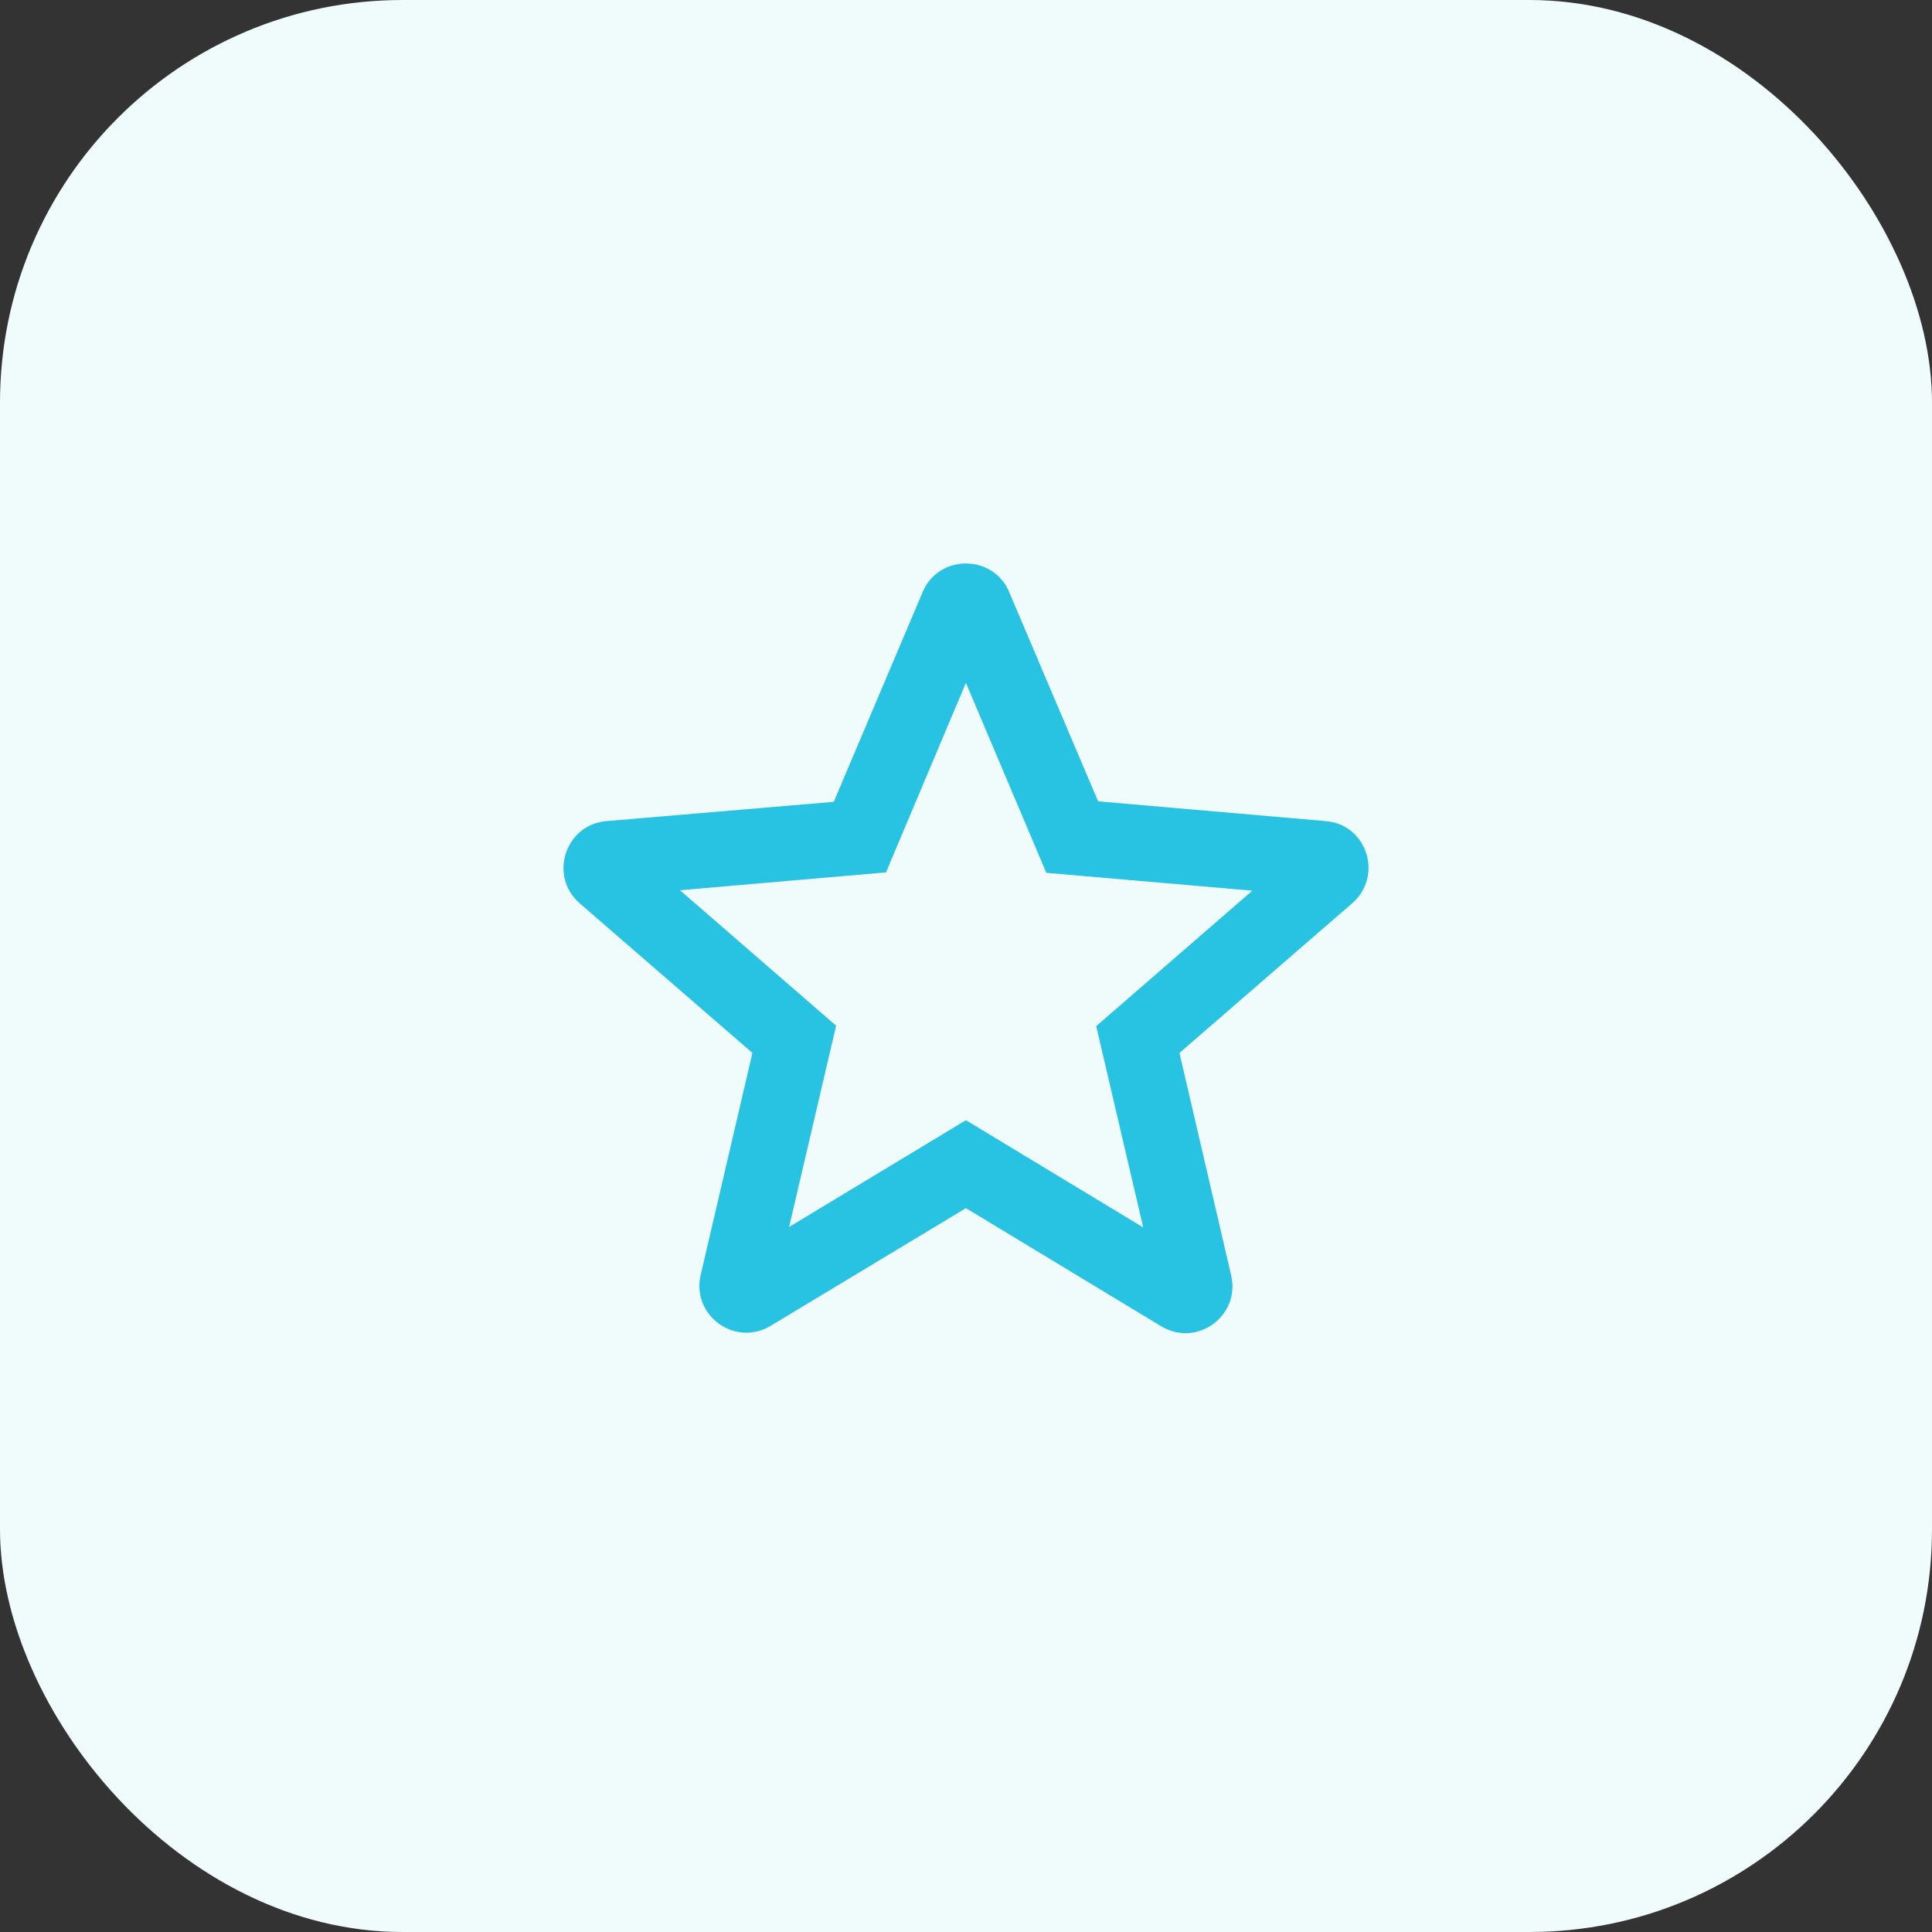
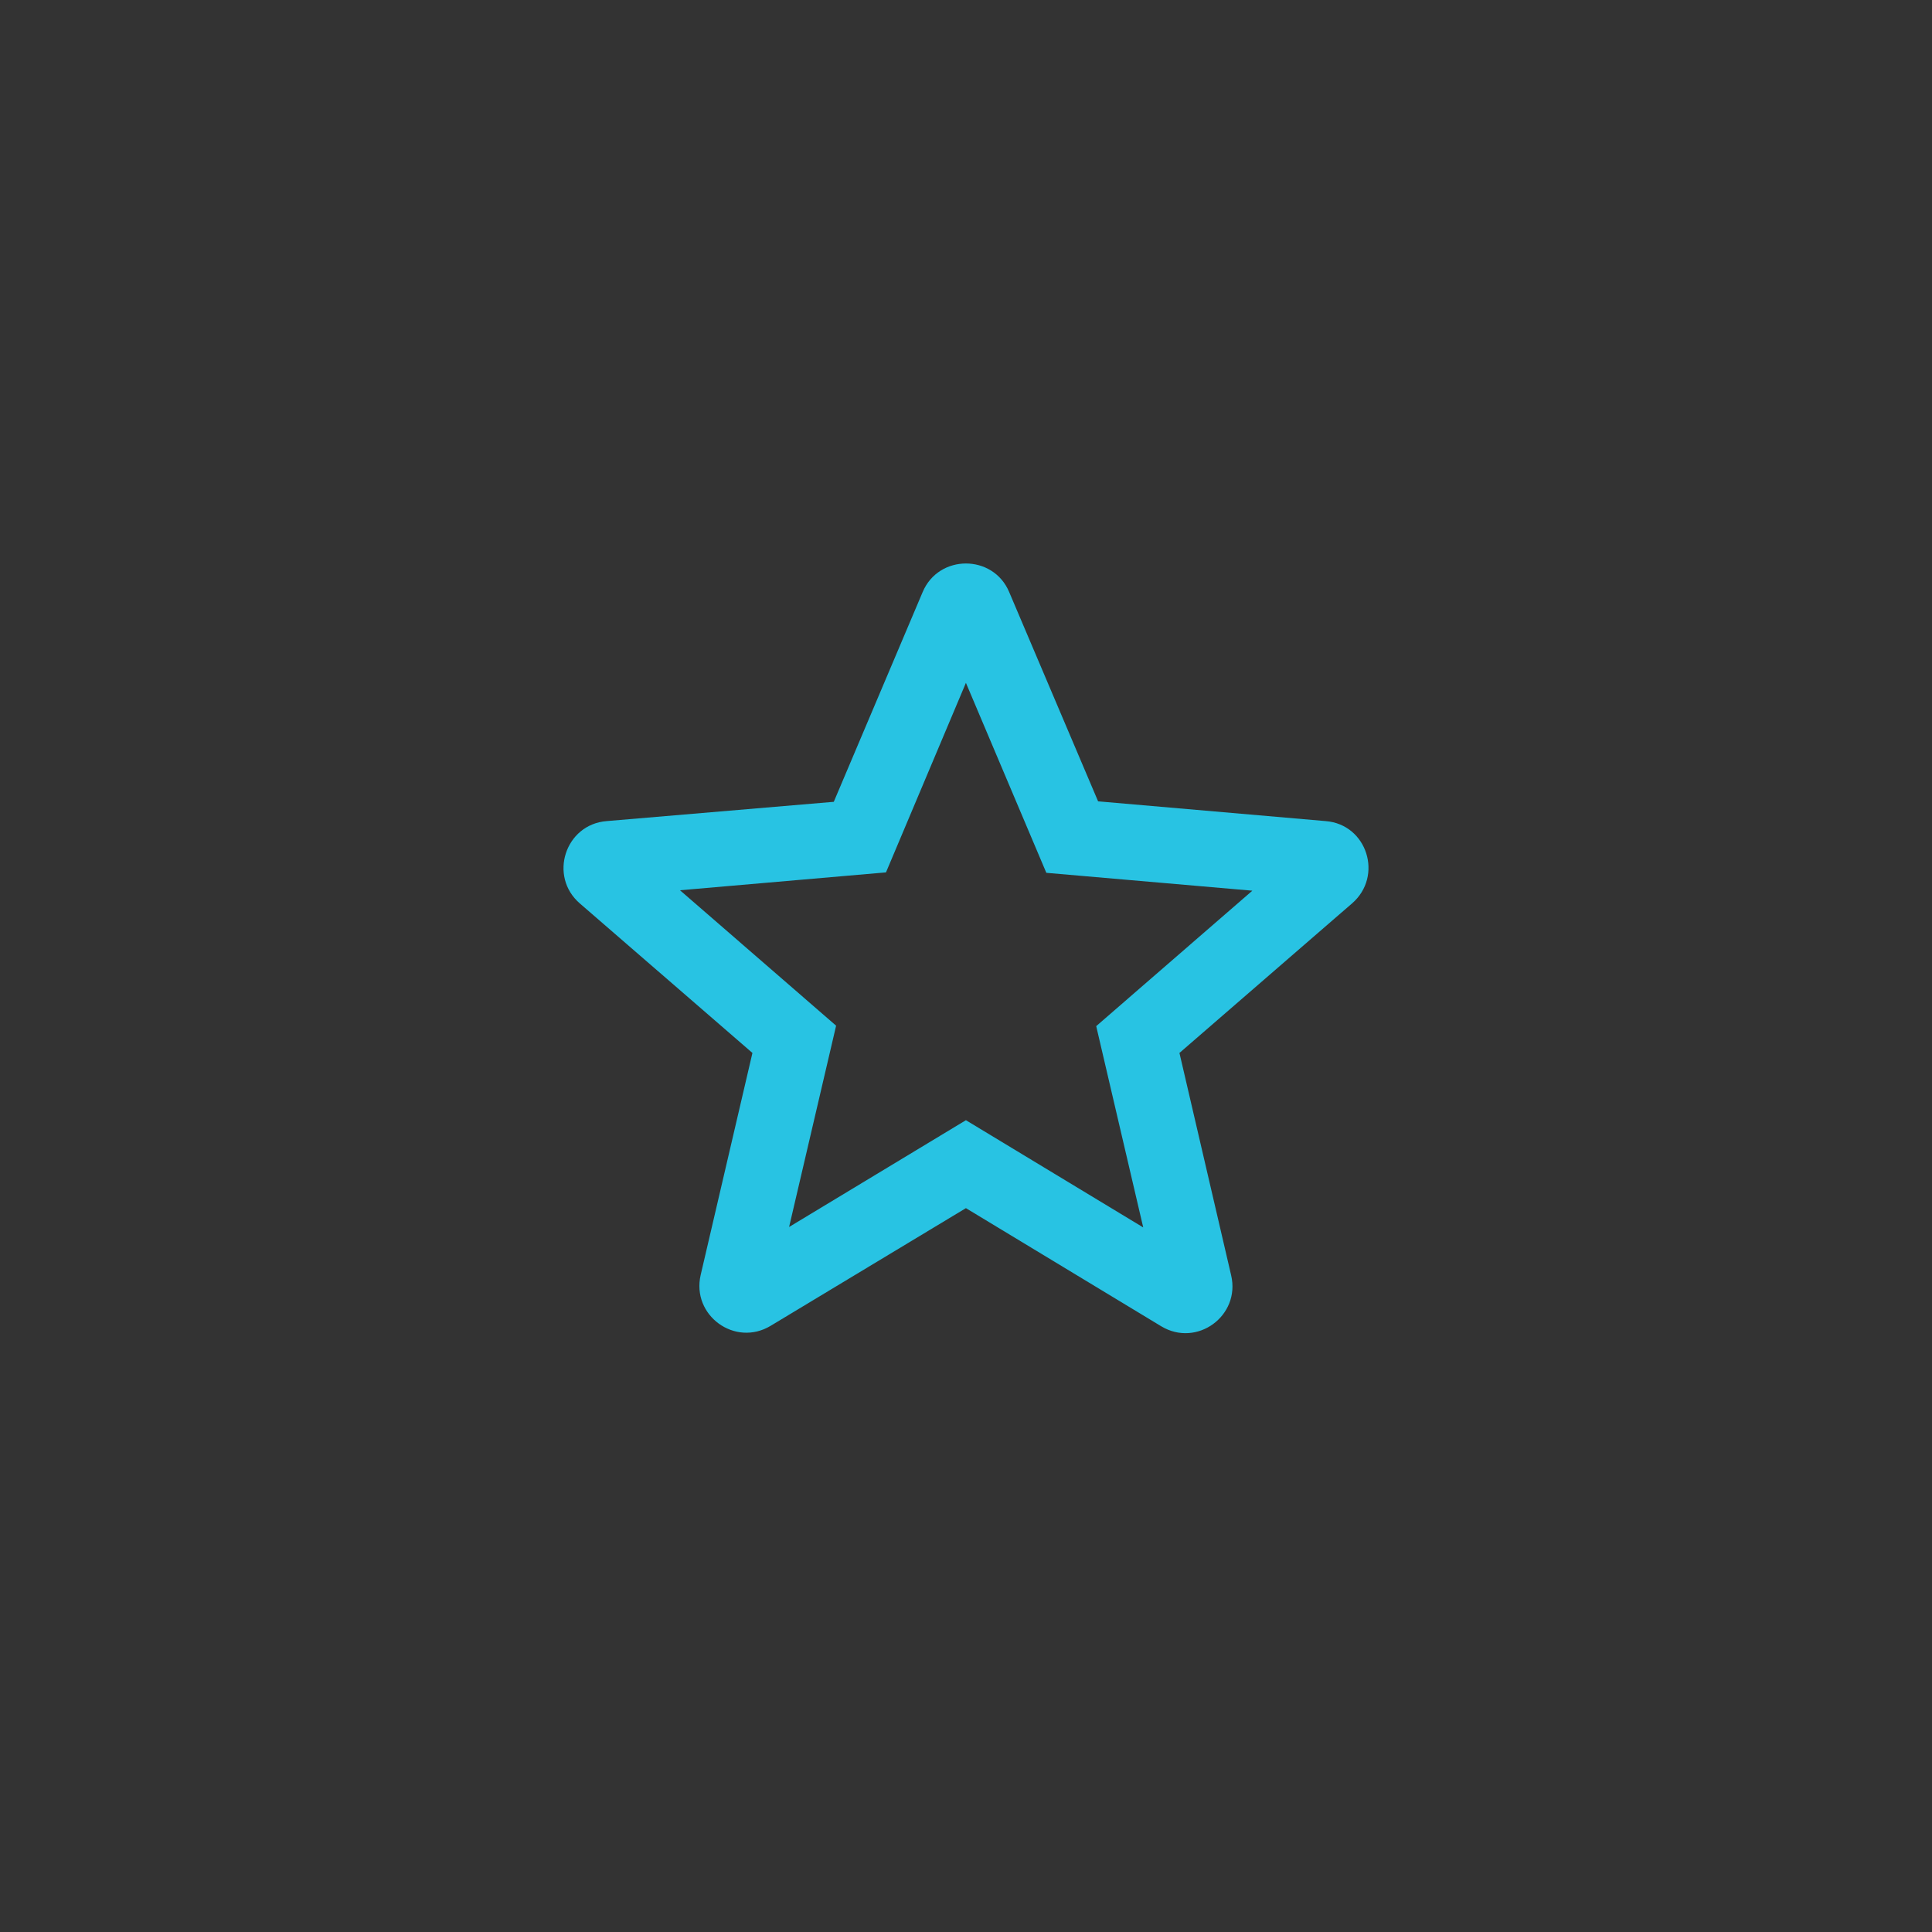
<svg xmlns="http://www.w3.org/2000/svg" width="48" height="48" viewBox="0 0 48 48" fill="none">
  <rect x="0" y="0" width="48" height="48" fill="#333333" stroke="none" />
-   <rect width="48" height="48" rx="10" fill="#F0FBFB" />
  <path d="M32.937 20.4L27.282 19.909L25.073 14.71C24.676 13.763 23.321 13.763 22.923 14.71L20.715 19.921L15.071 20.4C14.043 20.482 13.623 21.767 14.405 22.445L18.694 26.16L17.408 31.676C17.175 32.68 18.261 33.475 19.149 32.938L23.998 30.016L28.847 32.949C29.735 33.487 30.822 32.692 30.588 31.687L29.303 26.16L33.591 22.445C34.374 21.767 33.965 20.482 32.937 20.4ZM23.998 27.831L19.605 30.484L20.773 25.483L16.894 22.118L22.012 21.674L23.998 16.965L25.996 21.685L31.114 22.129L27.235 25.494L28.403 30.495L23.998 27.831Z" fill="#28C3E3" />
</svg>